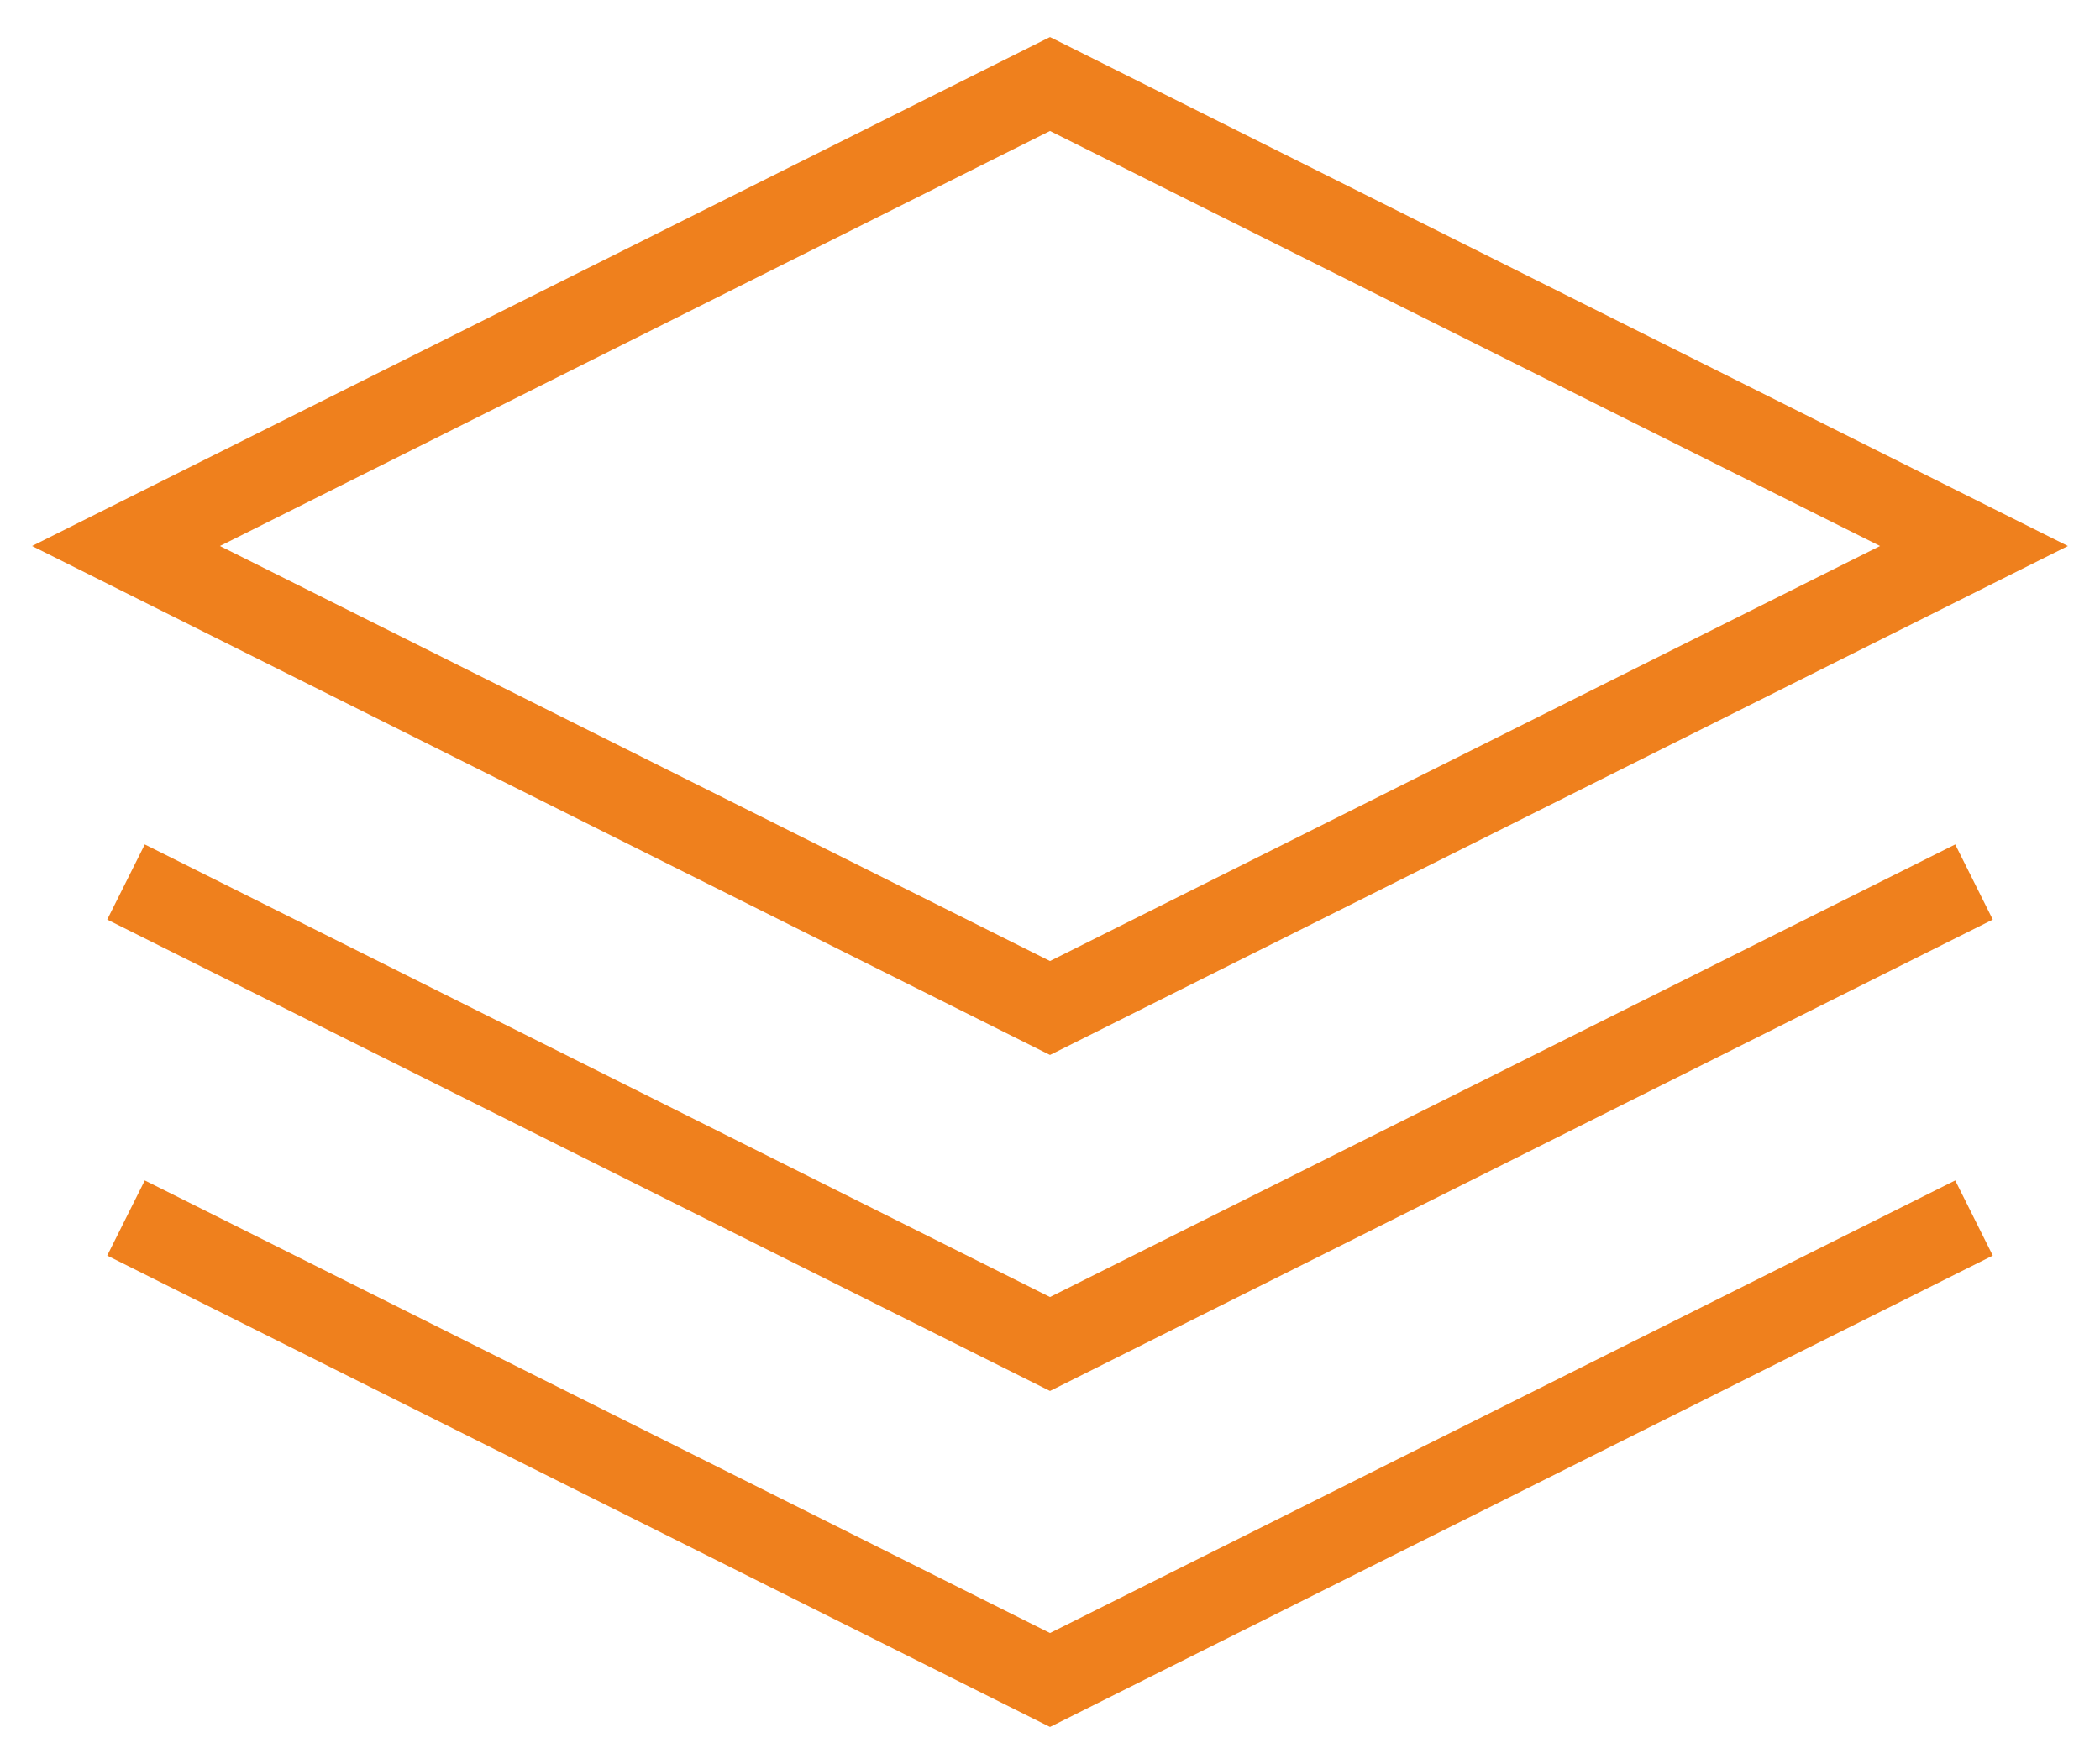
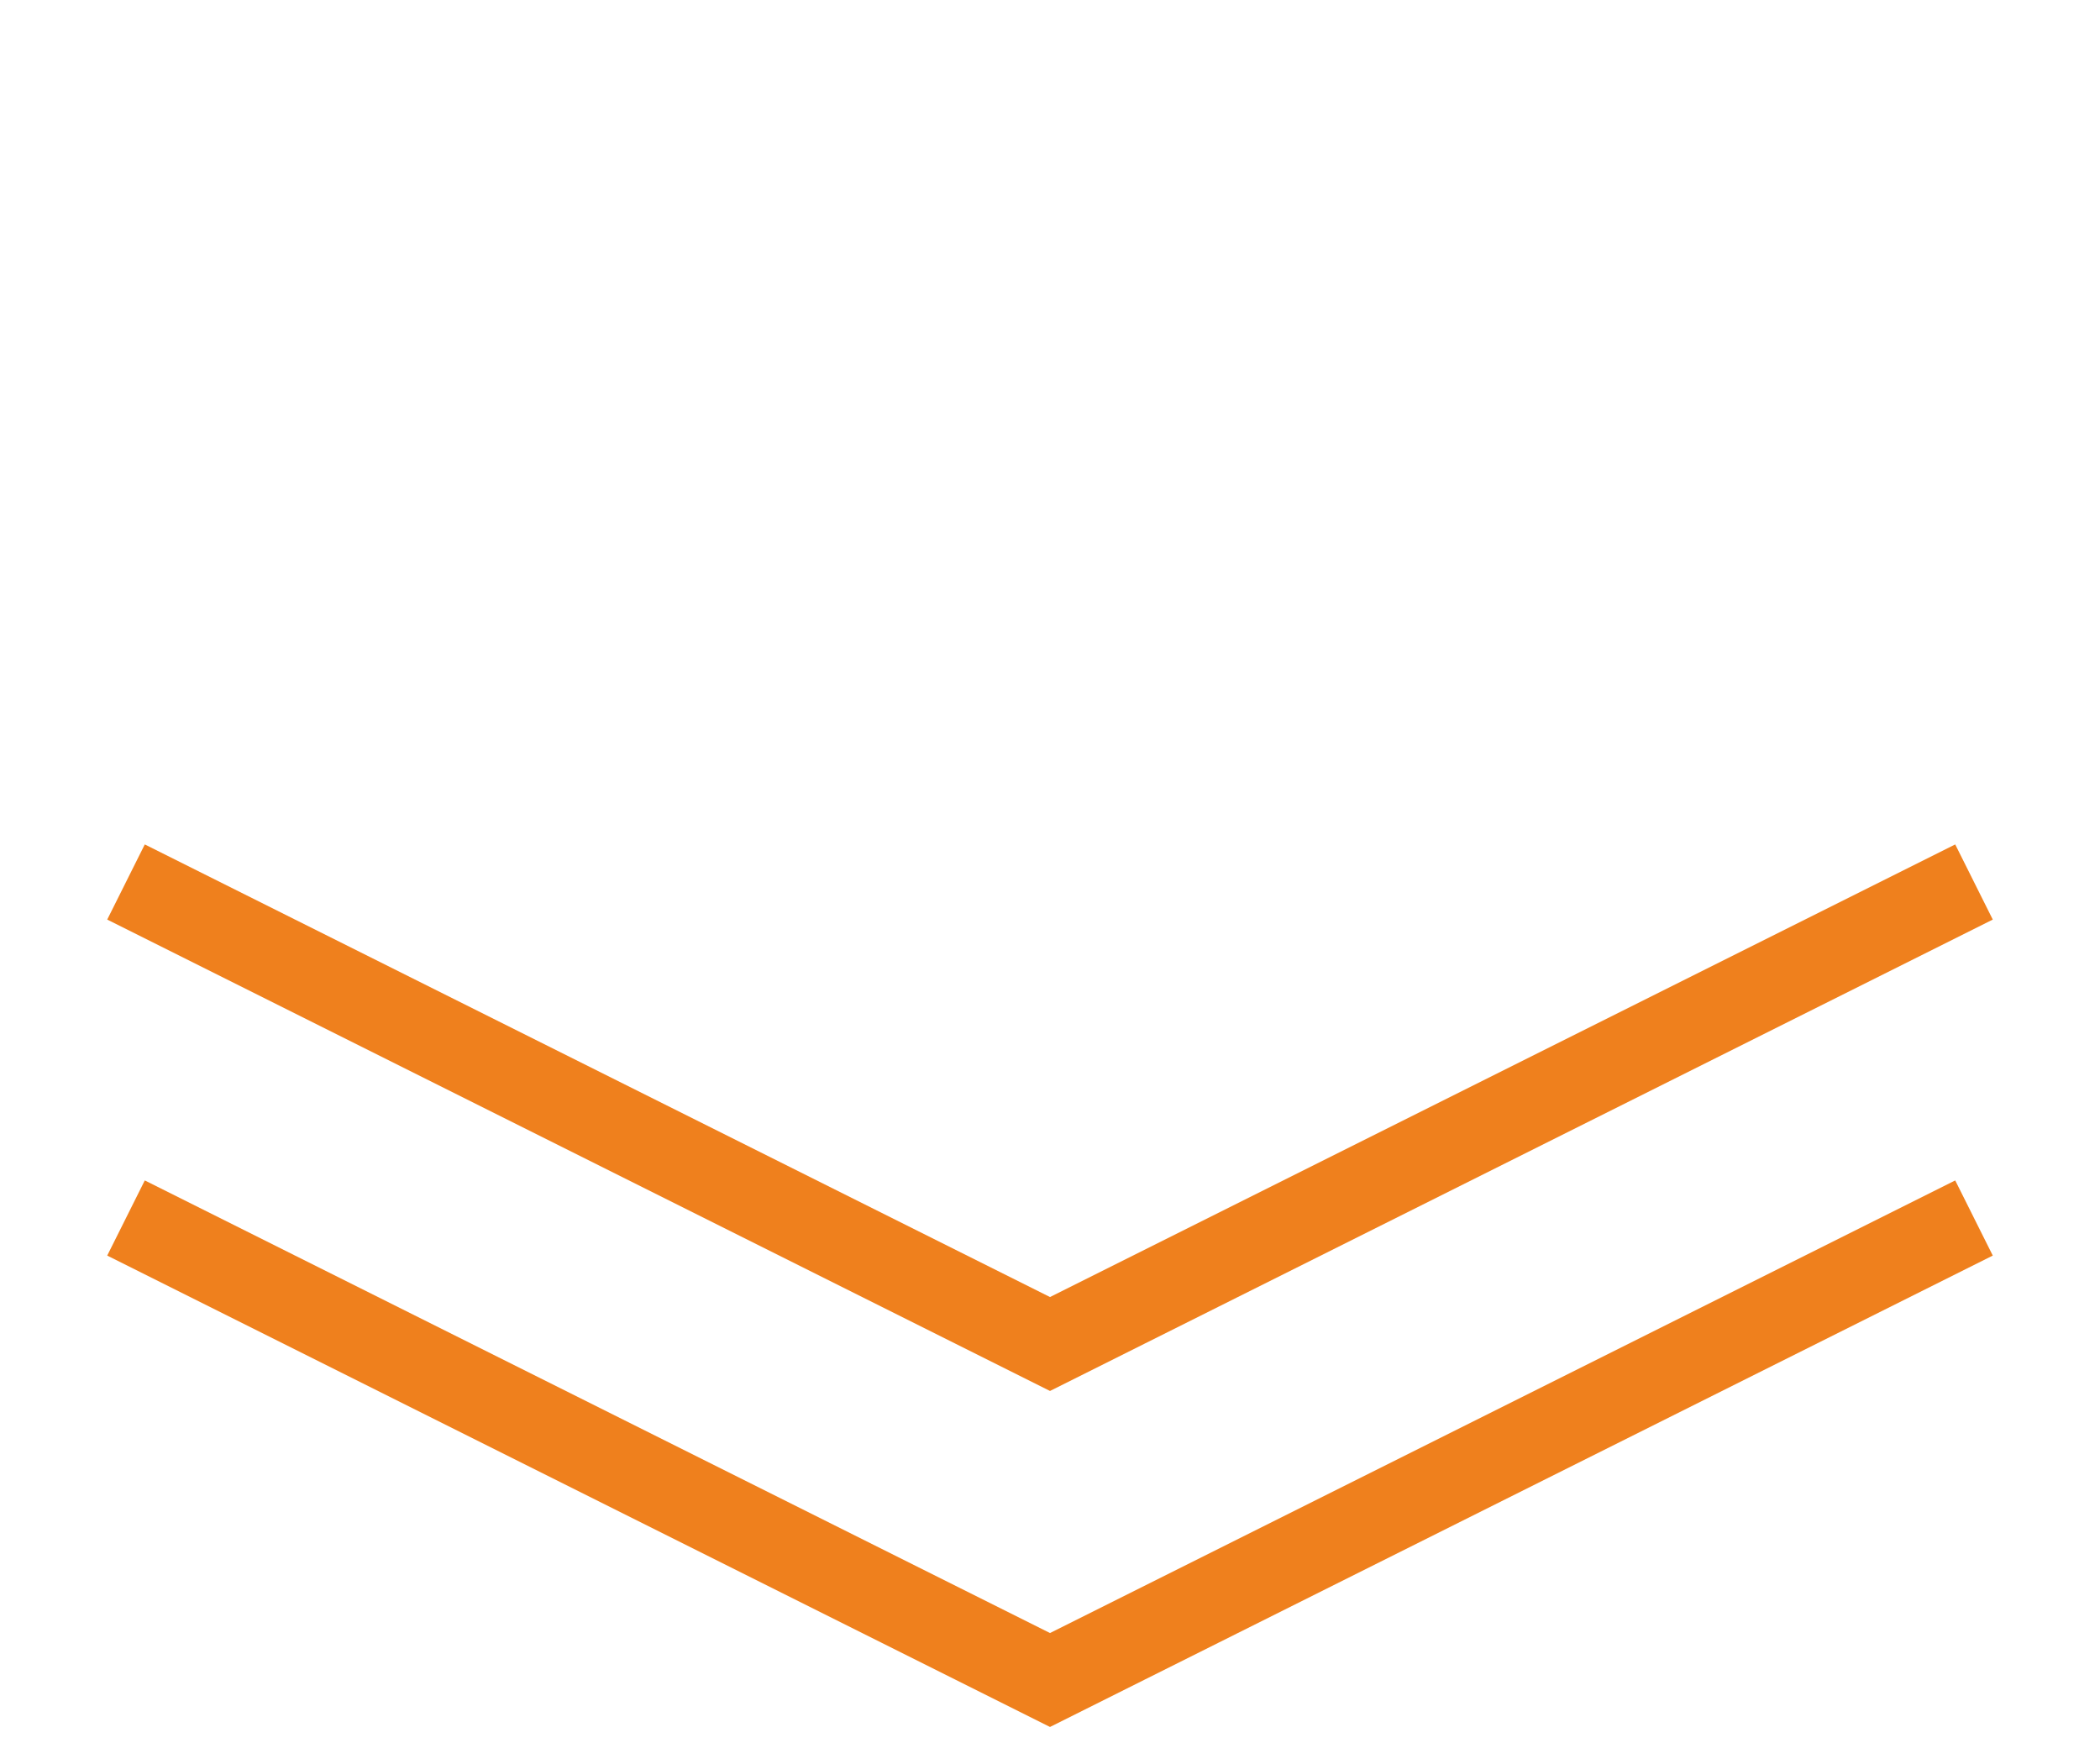
<svg xmlns="http://www.w3.org/2000/svg" width="50px" height="42px" viewBox="0 0 50 42" version="1.1">
  <title>layers</title>
  <desc>Created with Sketch.</desc>
  <g id="Category-Page" stroke="none" stroke-width="1" fill="none" fill-rule="evenodd">
    <g id="Desktop-HD" transform="translate(-907, -1090)" stroke="#EF801D" stroke-width="2">
      <g id="Group-14" transform="translate(260, 890)">
        <g id="Group-12" transform="translate(600, 0)">
          <g id="Group-10" transform="translate(50, 50)">
            <g id="Group-11" transform="translate(0, 152)">
              <g id="layers">
-                 <polygon id="Path" points="22 22 0 11 22 0 44 11" />
                <polyline id="Path" points="0 27 22 38 44 27" />
                <polyline id="Path" points="44 19 22 30 0 19" />
              </g>
            </g>
          </g>
        </g>
      </g>
    </g>
  </g>
</svg>